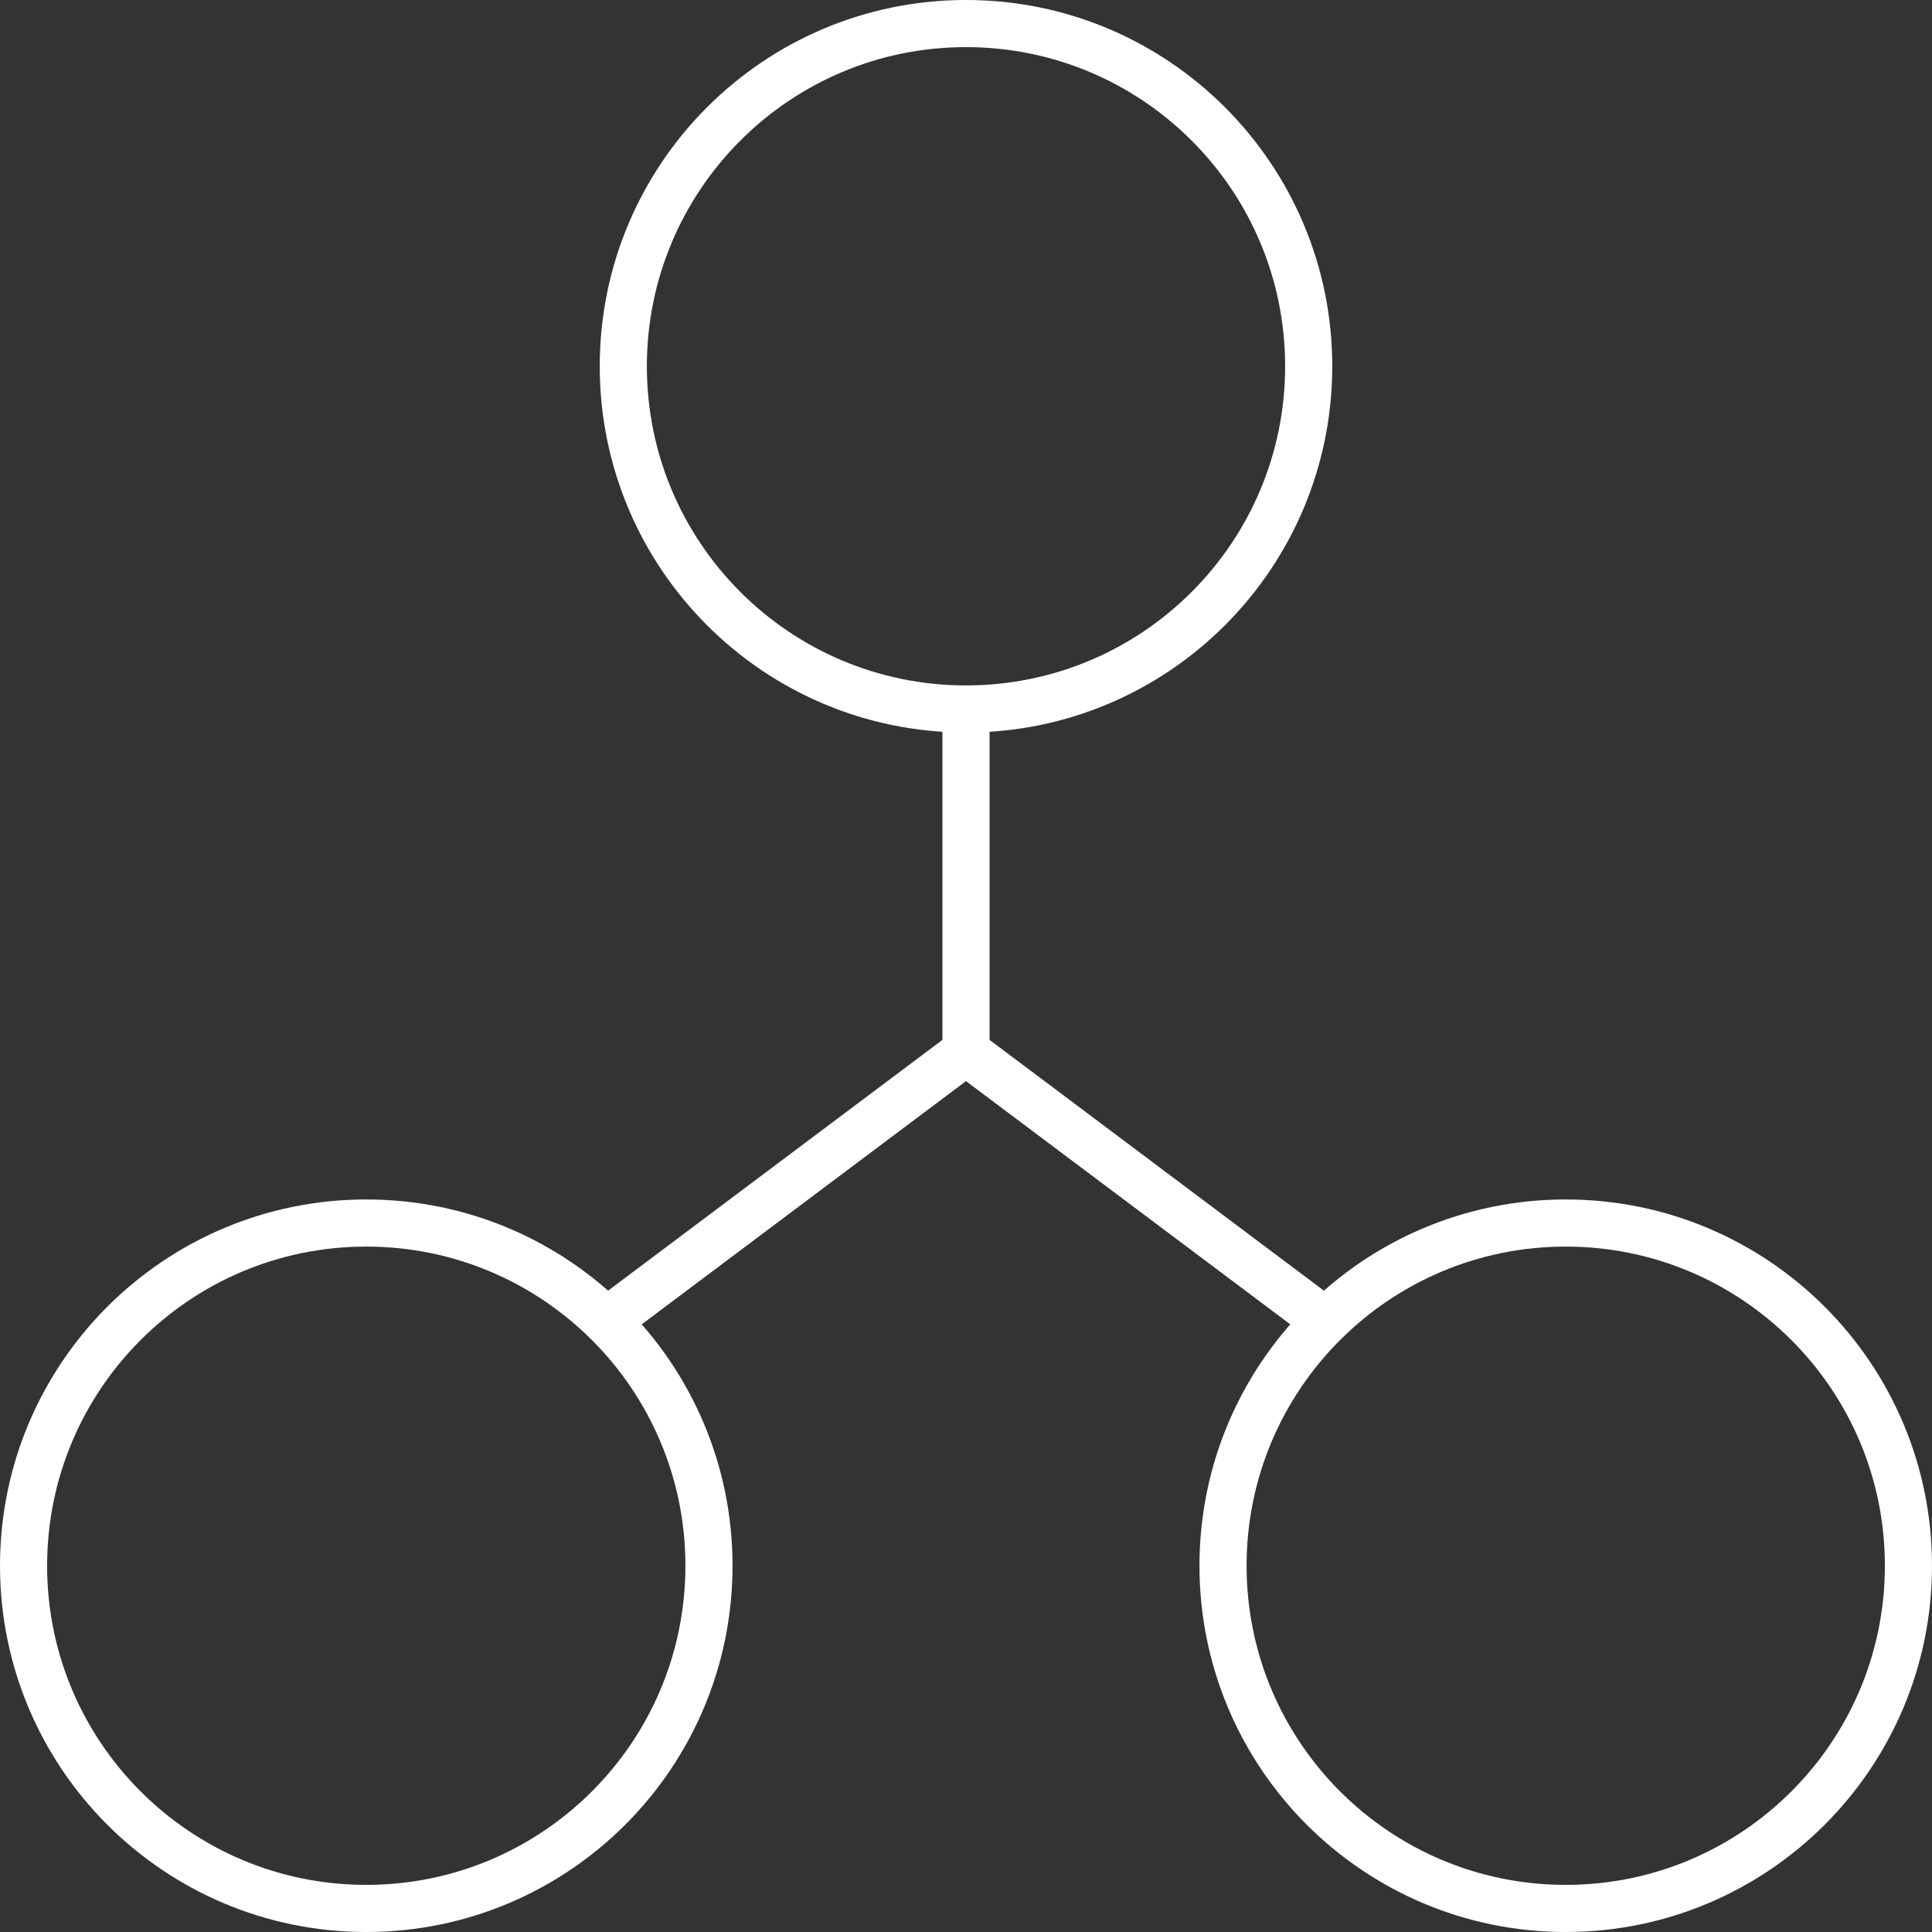
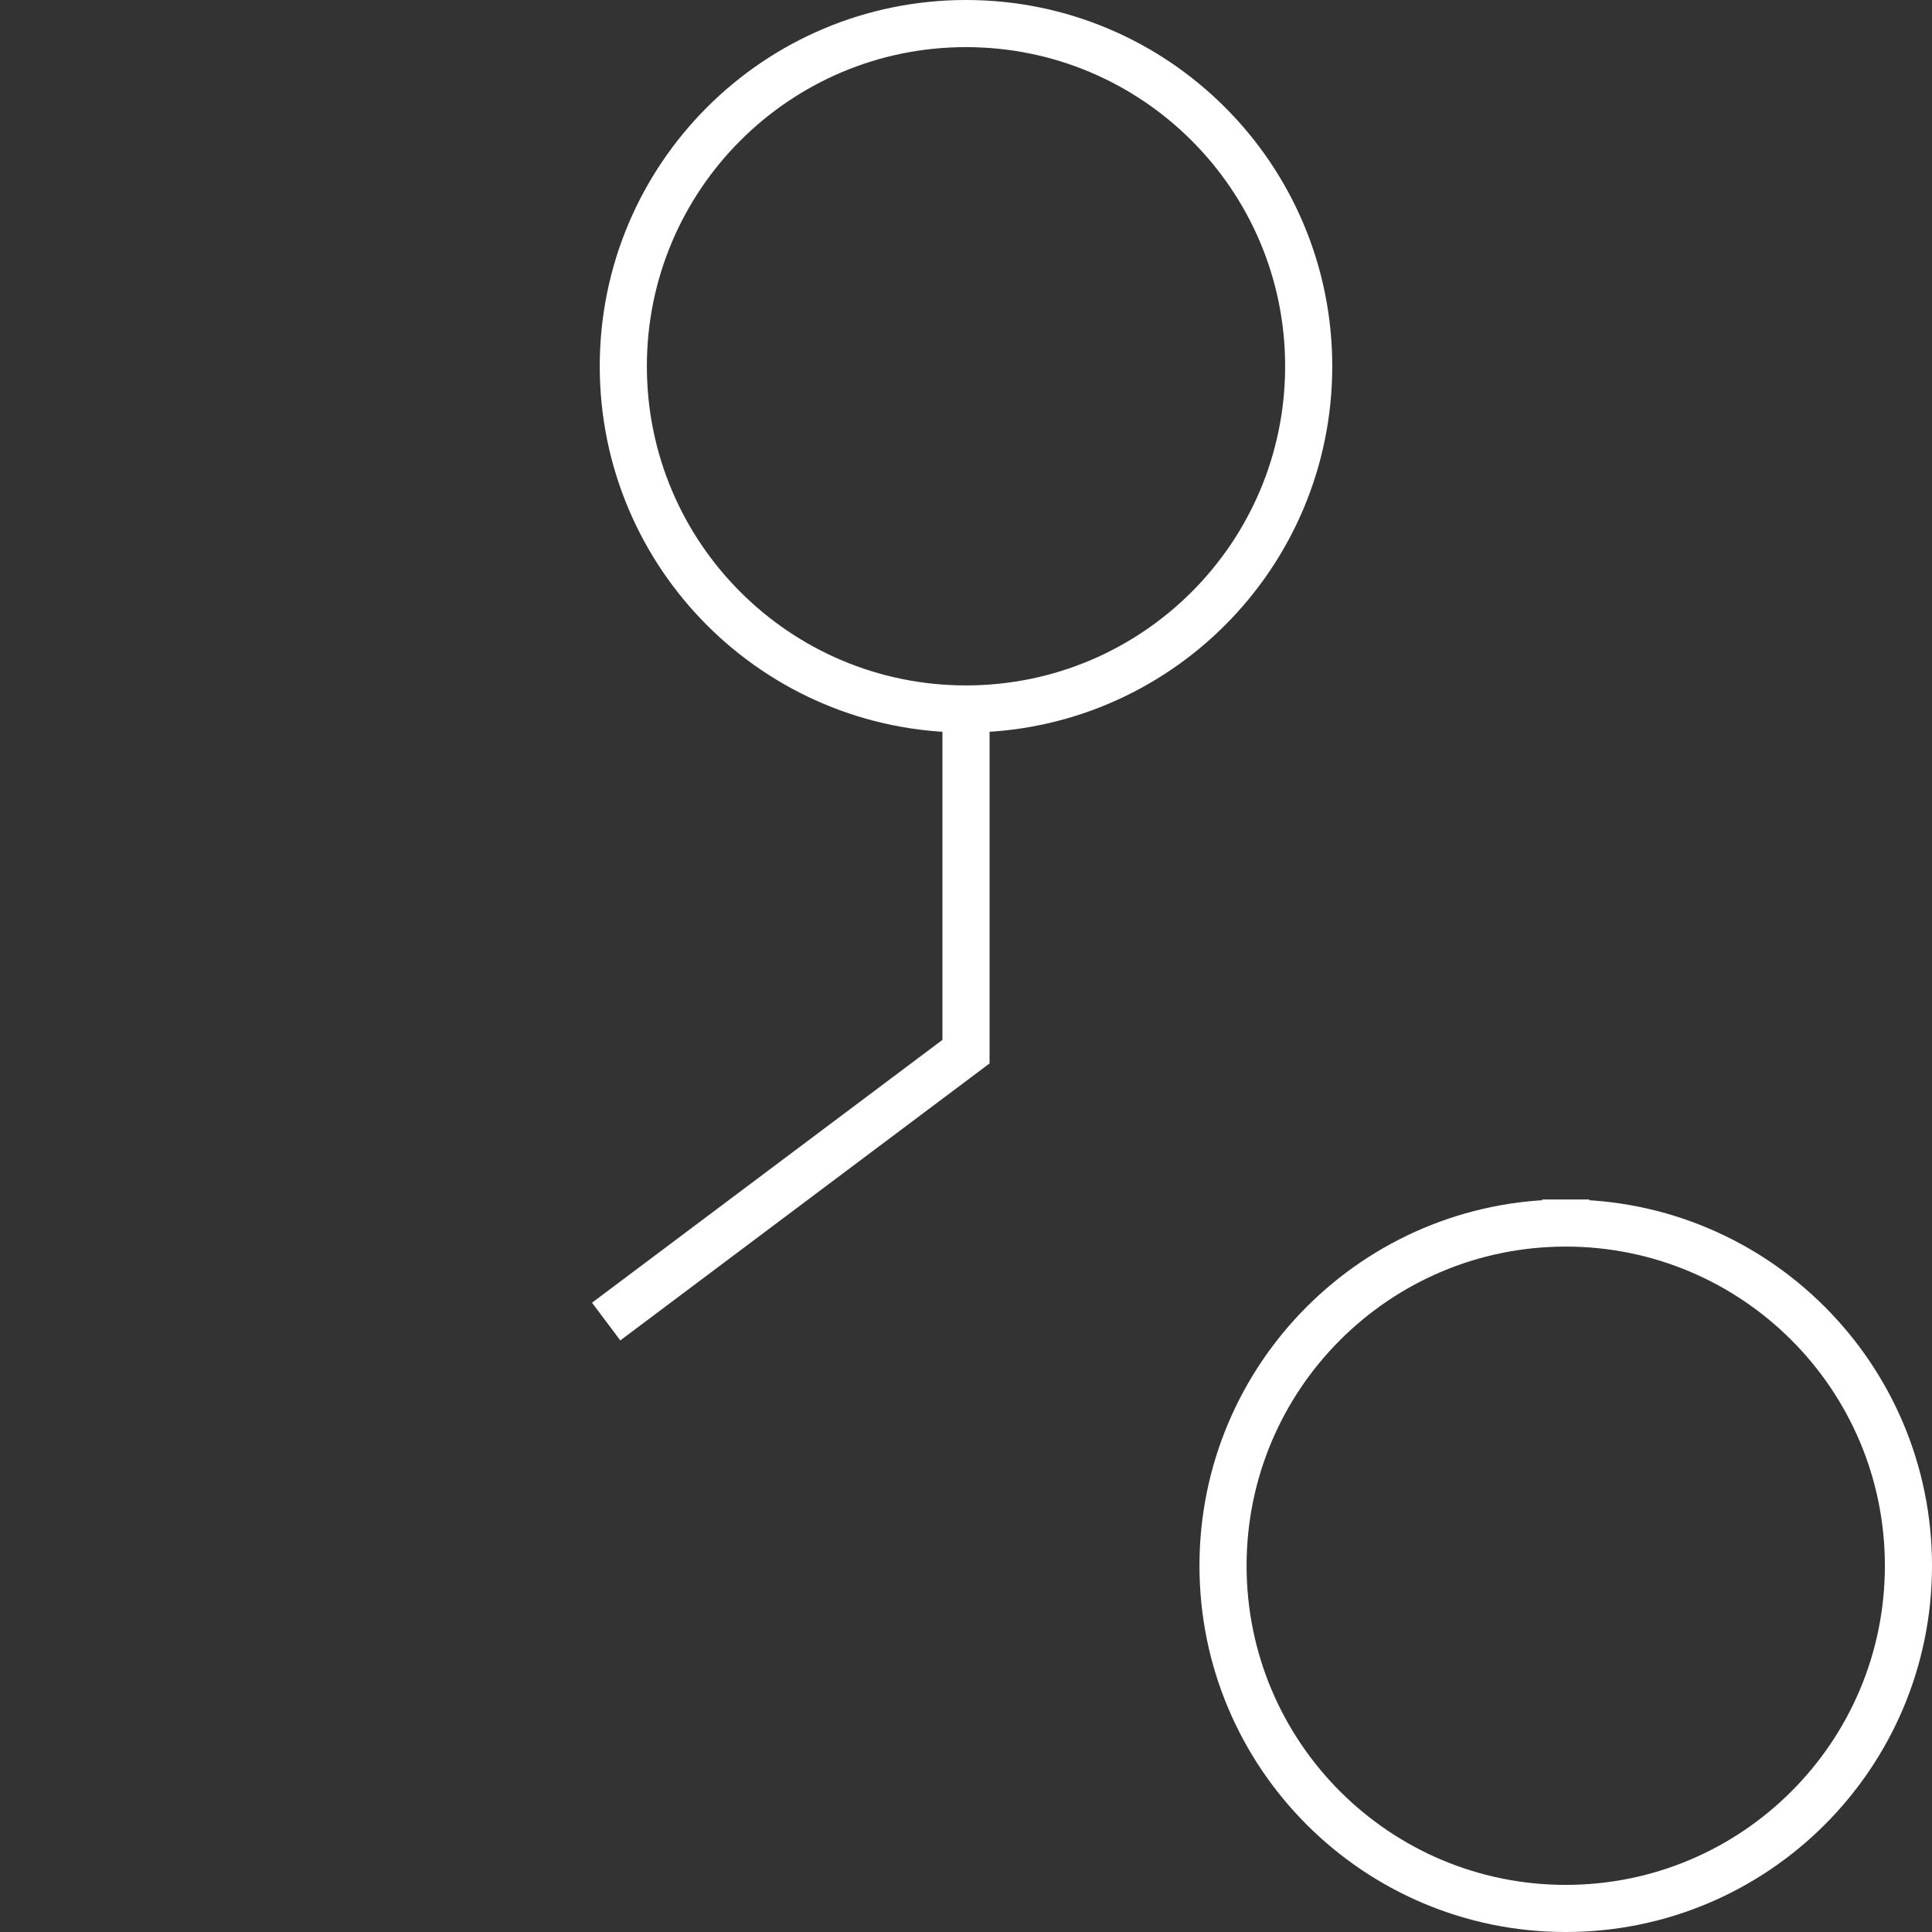
<svg xmlns="http://www.w3.org/2000/svg" width="82px" height="82px" viewBox="0 0 82 82" version="1.1">
  <rect x="0" y="0" width="82" height="82" fill="#333333" stroke="none" />
  <title>Holistic</title>
  <desc>Created with Sketch.</desc>
  <defs />
  <g id="Final-Layout" stroke="none" stroke-width="1" fill="none" fill-rule="evenodd">
    <g id="About" transform="translate(-546, -2743)" stroke-width="2" stroke="#FFFFFF">
      <g id="Holistic" transform="translate(547, 2744)">
        <g id="Group-8">
          <polyline id="Stroke-1" points="40 29.091 40 43.636 24.727 55.091" />
-           <path d="M40,43.636 L55.273,55.091" id="Stroke-2" />
          <g id="Group-9" stroke-linecap="square">
            <path d="M54.545,14.545 C54.545,22.578 48.033,29.091 40,29.091 C31.967,29.091 25.455,22.578 25.455,14.545 C25.455,6.513 31.967,0 40,0 C48.033,0 54.545,6.513 54.545,14.545 Z" id="Stroke-3" />
-             <path d="M29.091,65.455 C29.091,73.487 22.578,80 14.545,80 C6.513,80 0,73.487 0,65.455 C0,57.422 6.513,50.909 14.545,50.909 C22.578,50.909 29.091,57.422 29.091,65.455 Z" id="Stroke-5" />
-             <path d="M65.455,50.909 C73.487,50.909 80,57.422 80,65.455 C80,73.487 73.487,80 65.455,80 C57.422,80 50.909,73.487 50.909,65.455 C50.909,57.422 57.422,50.909 65.455,50.909 L65.455,50.909 Z" id="Stroke-7" />
+             <path d="M65.455,50.909 C73.487,50.909 80,57.422 80,65.455 C80,73.487 73.487,80 65.455,80 C57.422,80 50.909,73.487 50.909,65.455 C50.909,57.422 57.422,50.909 65.455,50.909 L65.455,50.909 " id="Stroke-7" />
          </g>
        </g>
      </g>
    </g>
  </g>
</svg>